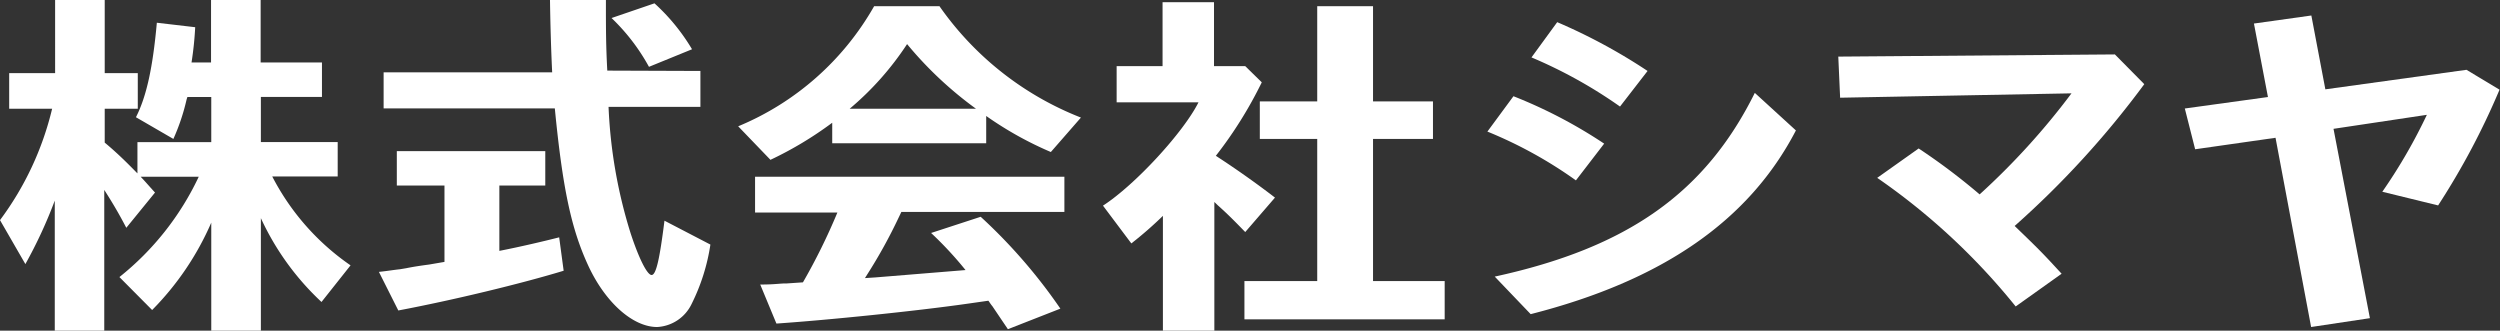
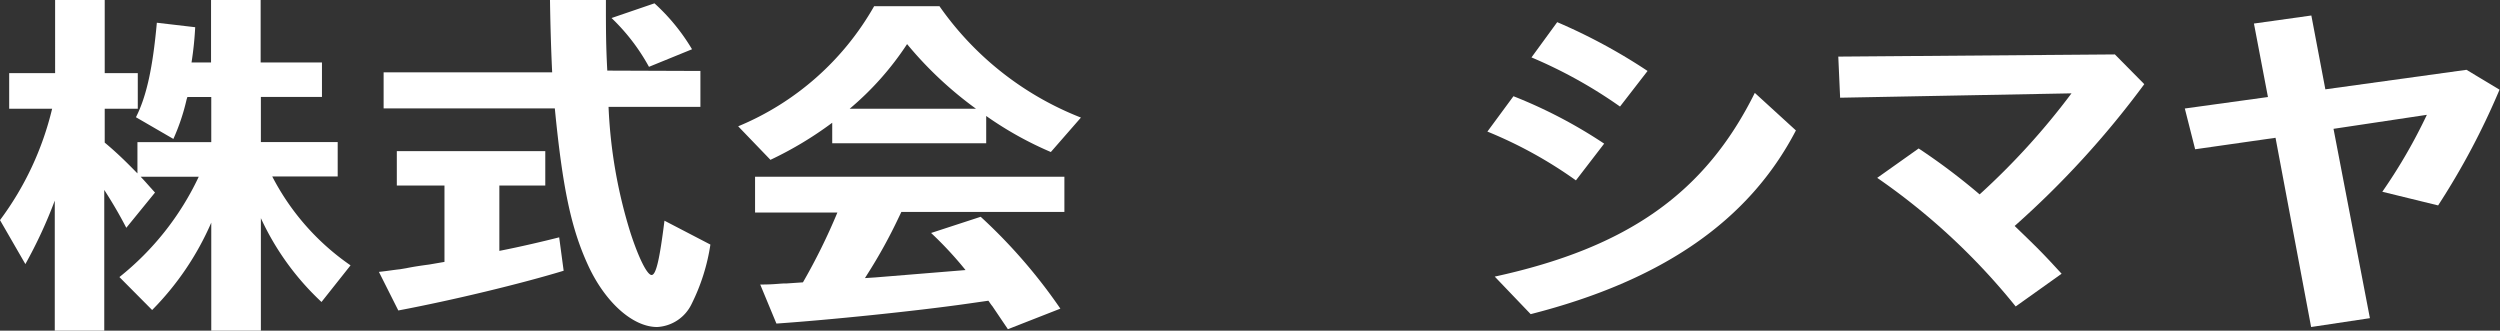
<svg xmlns="http://www.w3.org/2000/svg" viewBox="0 0 217.73 28.8">
  <rect x="0" y="0" width="217.73" height="28.8" fill="#333333" stroke="none" />
  <defs>
    <style>.cls-1{fill:#fff;}</style>
  </defs>
  <g id="レイヤー_2" data-name="レイヤー 2">
    <g id="レイヤー_1-2" data-name="レイヤー 1">
      <path class="cls-1" d="M18.4,19.39A24.89,24.89,0,0,1,13.25,27L10.4,24.13a24.51,24.51,0,0,0,6.91-8.74H12.25c.48.51.55.61,1.25,1.38L11,19.84c-.58-1.12-1.18-2.15-1.92-3.3V28.8H4.77V17.47A40.45,40.45,0,0,1,2.21,23L0,19.17a26.51,26.51,0,0,0,4.54-9.7H.8V6.37h4V0H9.12V6.37H12v3.1H9.12v2.95c1,.83,1.82,1.63,2.72,2.55l.13.13V12.38H18.4V8.45H16.32l-.07.22A18.18,18.18,0,0,1,15.1,12.1l-3.26-1.89c.93-1.83,1.47-4.35,1.82-8.23L17,2.37a29.2,29.2,0,0,1-.32,3.07h1.7V0h4.32V5.44h5.34v3H22.72v3.93h6.69v3h-5.7a21.2,21.2,0,0,0,6.82,7.74L28,26.3A23.3,23.3,0,0,1,22.72,19V28.8H18.4Z" />
      <path class="cls-1" d="M43.49,21.85c1.79-.35,3.84-.83,5.21-1.18l.39,2.91c-3.68,1.12-9.63,2.56-14.4,3.46L33,23.68c.9-.1,1.19-.16,1.83-.23l.54-.09c.64-.13,1.31-.23,2-.32l1.34-.23V16.16H34.56v-3H47.49v3h-4ZM61,6.18V9.31h-8a42.65,42.65,0,0,0,1.92,11c.71,2.17,1.44,3.64,1.83,3.64s.7-1.37,1.12-4.73l4,2.08a17.32,17.32,0,0,1-1.64,5.18,3.53,3.53,0,0,1-3,2c-2.12,0-4.52-2.15-6-5.35S49,16.41,48.32,9.44H33.41V6.3H48.09C48,4.51,47.93,2.11,47.9,0h4.87c0,2.56,0,3.91.12,6.15Zm-4.48-.36a17.46,17.46,0,0,0-3.26-4.25L57,.29a17.42,17.42,0,0,1,3.27,4Z" />
      <path class="cls-1" d="M85.89,12.48H72.48V10.69a31.43,31.43,0,0,1-5.38,3.23L64.29,11A24.31,24.31,0,0,0,76.13.54h5.69a27.06,27.06,0,0,0,12.32,9.7l-2.62,3a30.53,30.53,0,0,1-5.63-3.14Zm-7.62,6.46a44.37,44.37,0,0,1-2.72,4.93l-.22.35.92-.06,7.84-.64a31.6,31.6,0,0,0-3-3.23l4.32-1.41a46.67,46.67,0,0,1,6.94,8l-4.57,1.79-1.35-2c-.16-.19-.25-.35-.35-.48l-1.82.26c-4.48.64-12,1.41-16.64,1.73l-1.41-3.4c1.09,0,1.44-.06,2-.09h.25l1.47-.1a52.67,52.67,0,0,0,3-6.08H65.76V15.39H92.7v3.07H78.5ZM84.7,9.25A32.59,32.59,0,0,1,79,3.84a25.82,25.82,0,0,1-5,5.63H85Z" />
-       <path class="cls-1" d="M109.89,7.17a36.21,36.21,0,0,1-4,6.4c1.73,1.12,3.58,2.43,5.15,3.64l-2.59,3c-1.06-1.09-1.54-1.57-2.4-2.34l-.29-.28V28.8h-4.48v-10a33,33,0,0,1-2.75,2.4l-2.47-3.29c2.79-1.8,7-6.37,8.32-9H97.25V5.76h4V.19h4.48V5.76h2.72ZM114.72.54h4.86V8.83h5.22V12.1h-5.22V24.48h6.24v3.33H108.38V24.48h6.34V12.1h-5V8.83h5Z" />
      <path class="cls-1" d="M137.25,15.71a37.62,37.62,0,0,0-7.71-4.25l2.27-3.08a42.08,42.08,0,0,1,7.9,4.13Zm-7.07,8.38c11.58-2.52,18.33-7.29,22.65-16l3.58,3.27c-4.09,7.87-11.64,13.08-23.1,16ZM141.09,9.28A41,41,0,0,0,133.38,5l2.24-3.07a49.1,49.1,0,0,1,7.87,4.25Z" />
      <path class="cls-1" d="M186.75,7.33a79.86,79.86,0,0,1-11.29,12.35c2.3,2.21,2.55,2.49,4.09,4.16l-4,2.85a57.08,57.08,0,0,0-12.06-11.2l3.61-2.56a54.67,54.67,0,0,1,5.31,4,62.39,62.39,0,0,0,8-8.8l-20.15.38-.16-3.58,24.09-.19Z" />
      <path class="cls-1" d="M206.4,27.71l-5.12.77L198.18,12l-7,1-.9-3.55,7.24-1-1.22-6.4,5-.7,1.22,6.43,12.29-1.7,2.88,1.73a64.27,64.27,0,0,1-5.35,10.08l-4.86-1.19A46.62,46.62,0,0,0,211.36,10l-8.13,1.22Z" />
    </g>
  </g>
</svg>